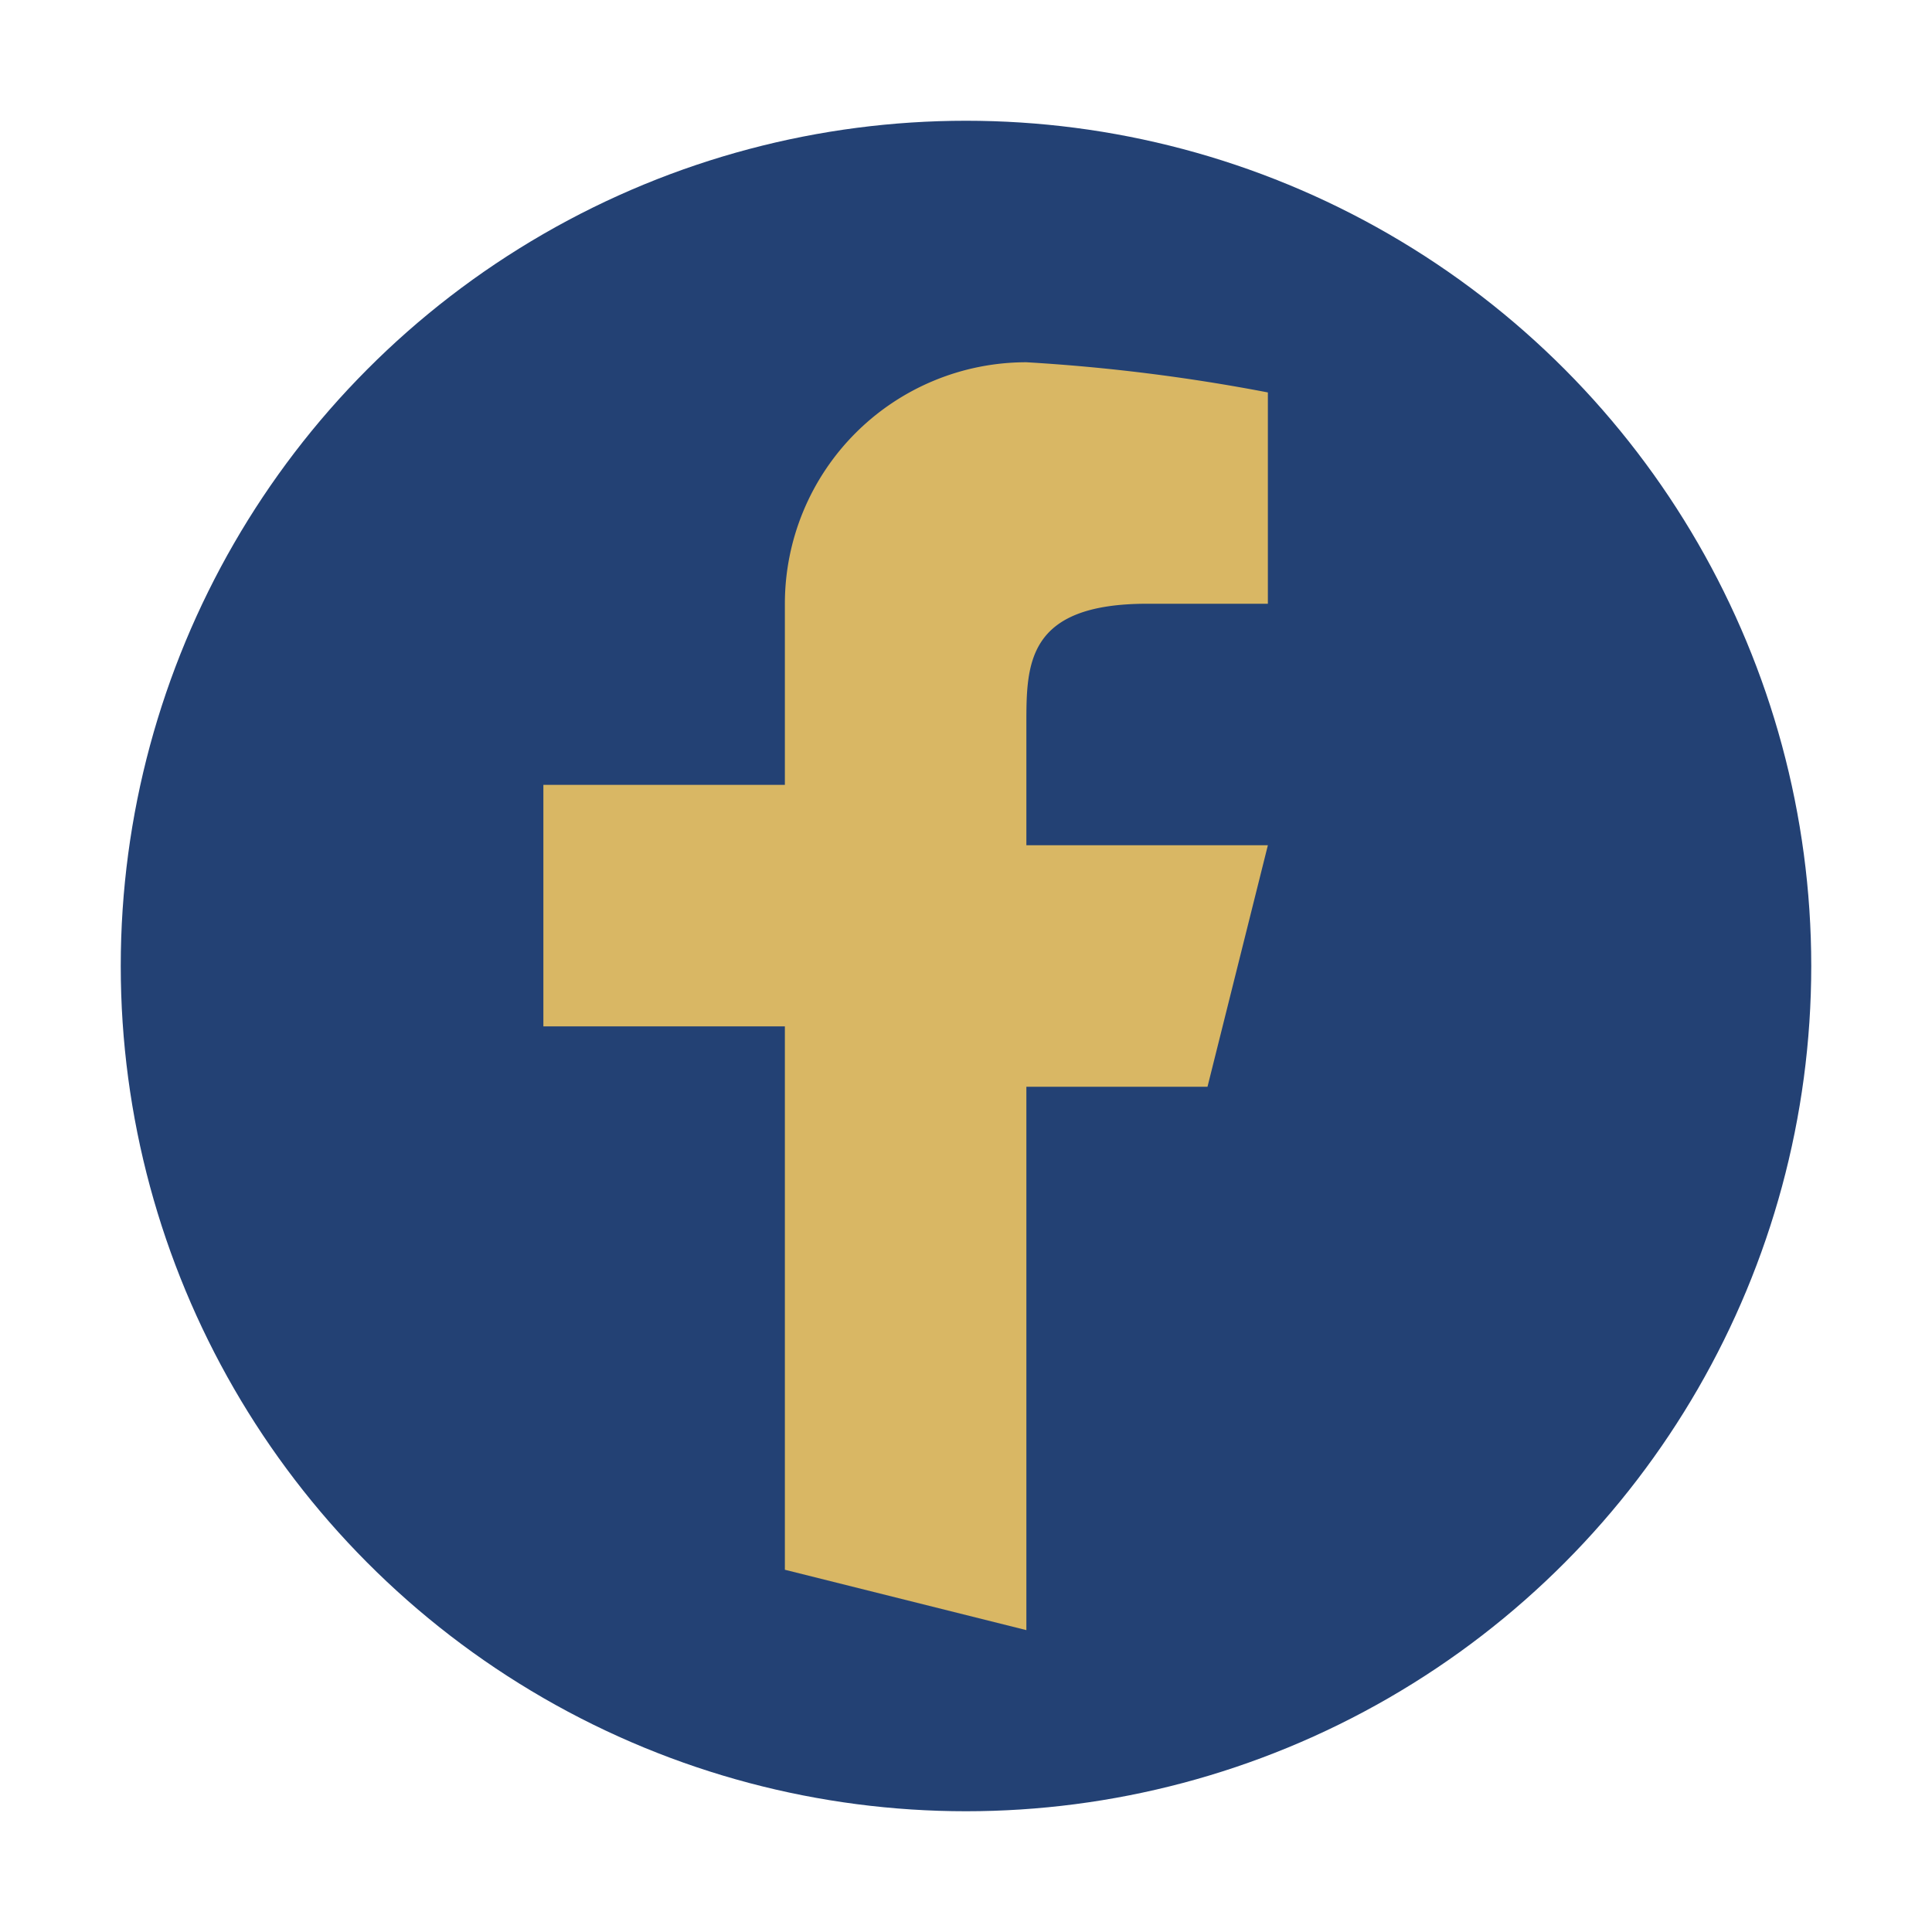
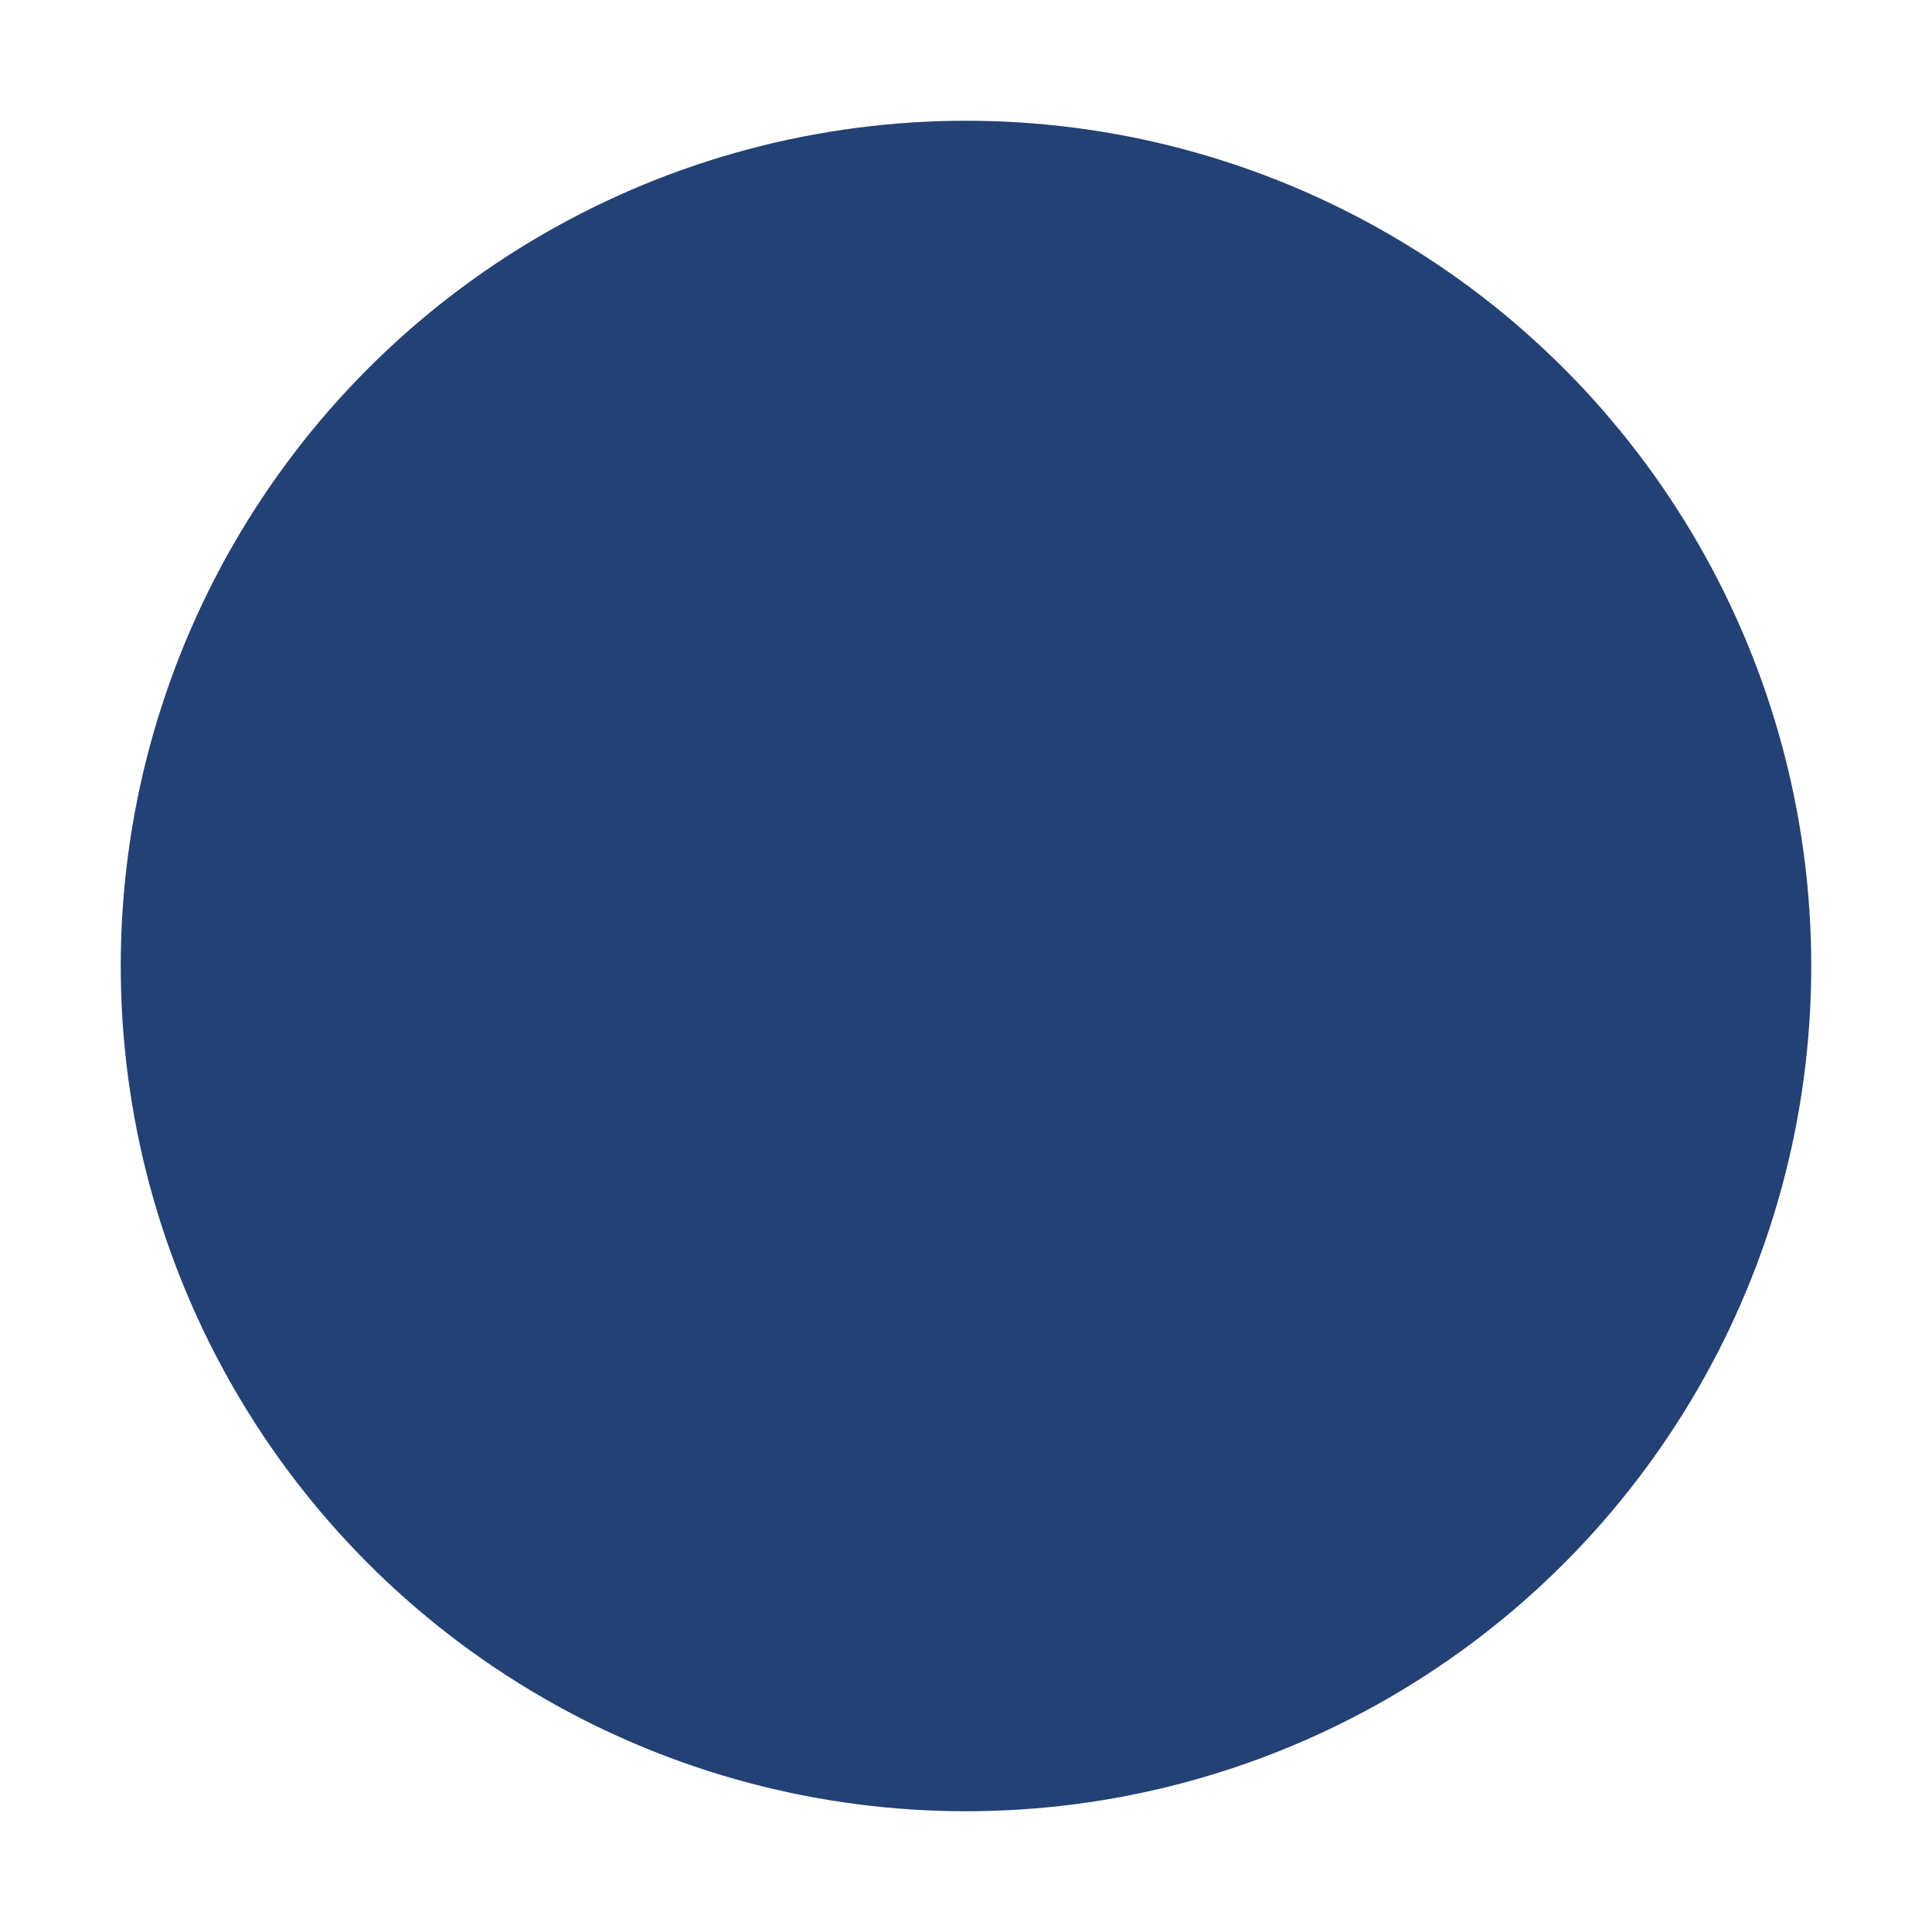
<svg xmlns="http://www.w3.org/2000/svg" width="32" height="32" viewBox="0 0 32 32">
  <circle cx="16" cy="16" r="14" fill="#234174" />
-   <path d="M17 27v-9h3l1-4h-4v-2c0-1 0-2 2-2h2V6.5A30.7 30.7 0 0 0 17 6a4 4 0 0 0-4 4v3H9v4h4v9z" fill="#D9B764" />
</svg>